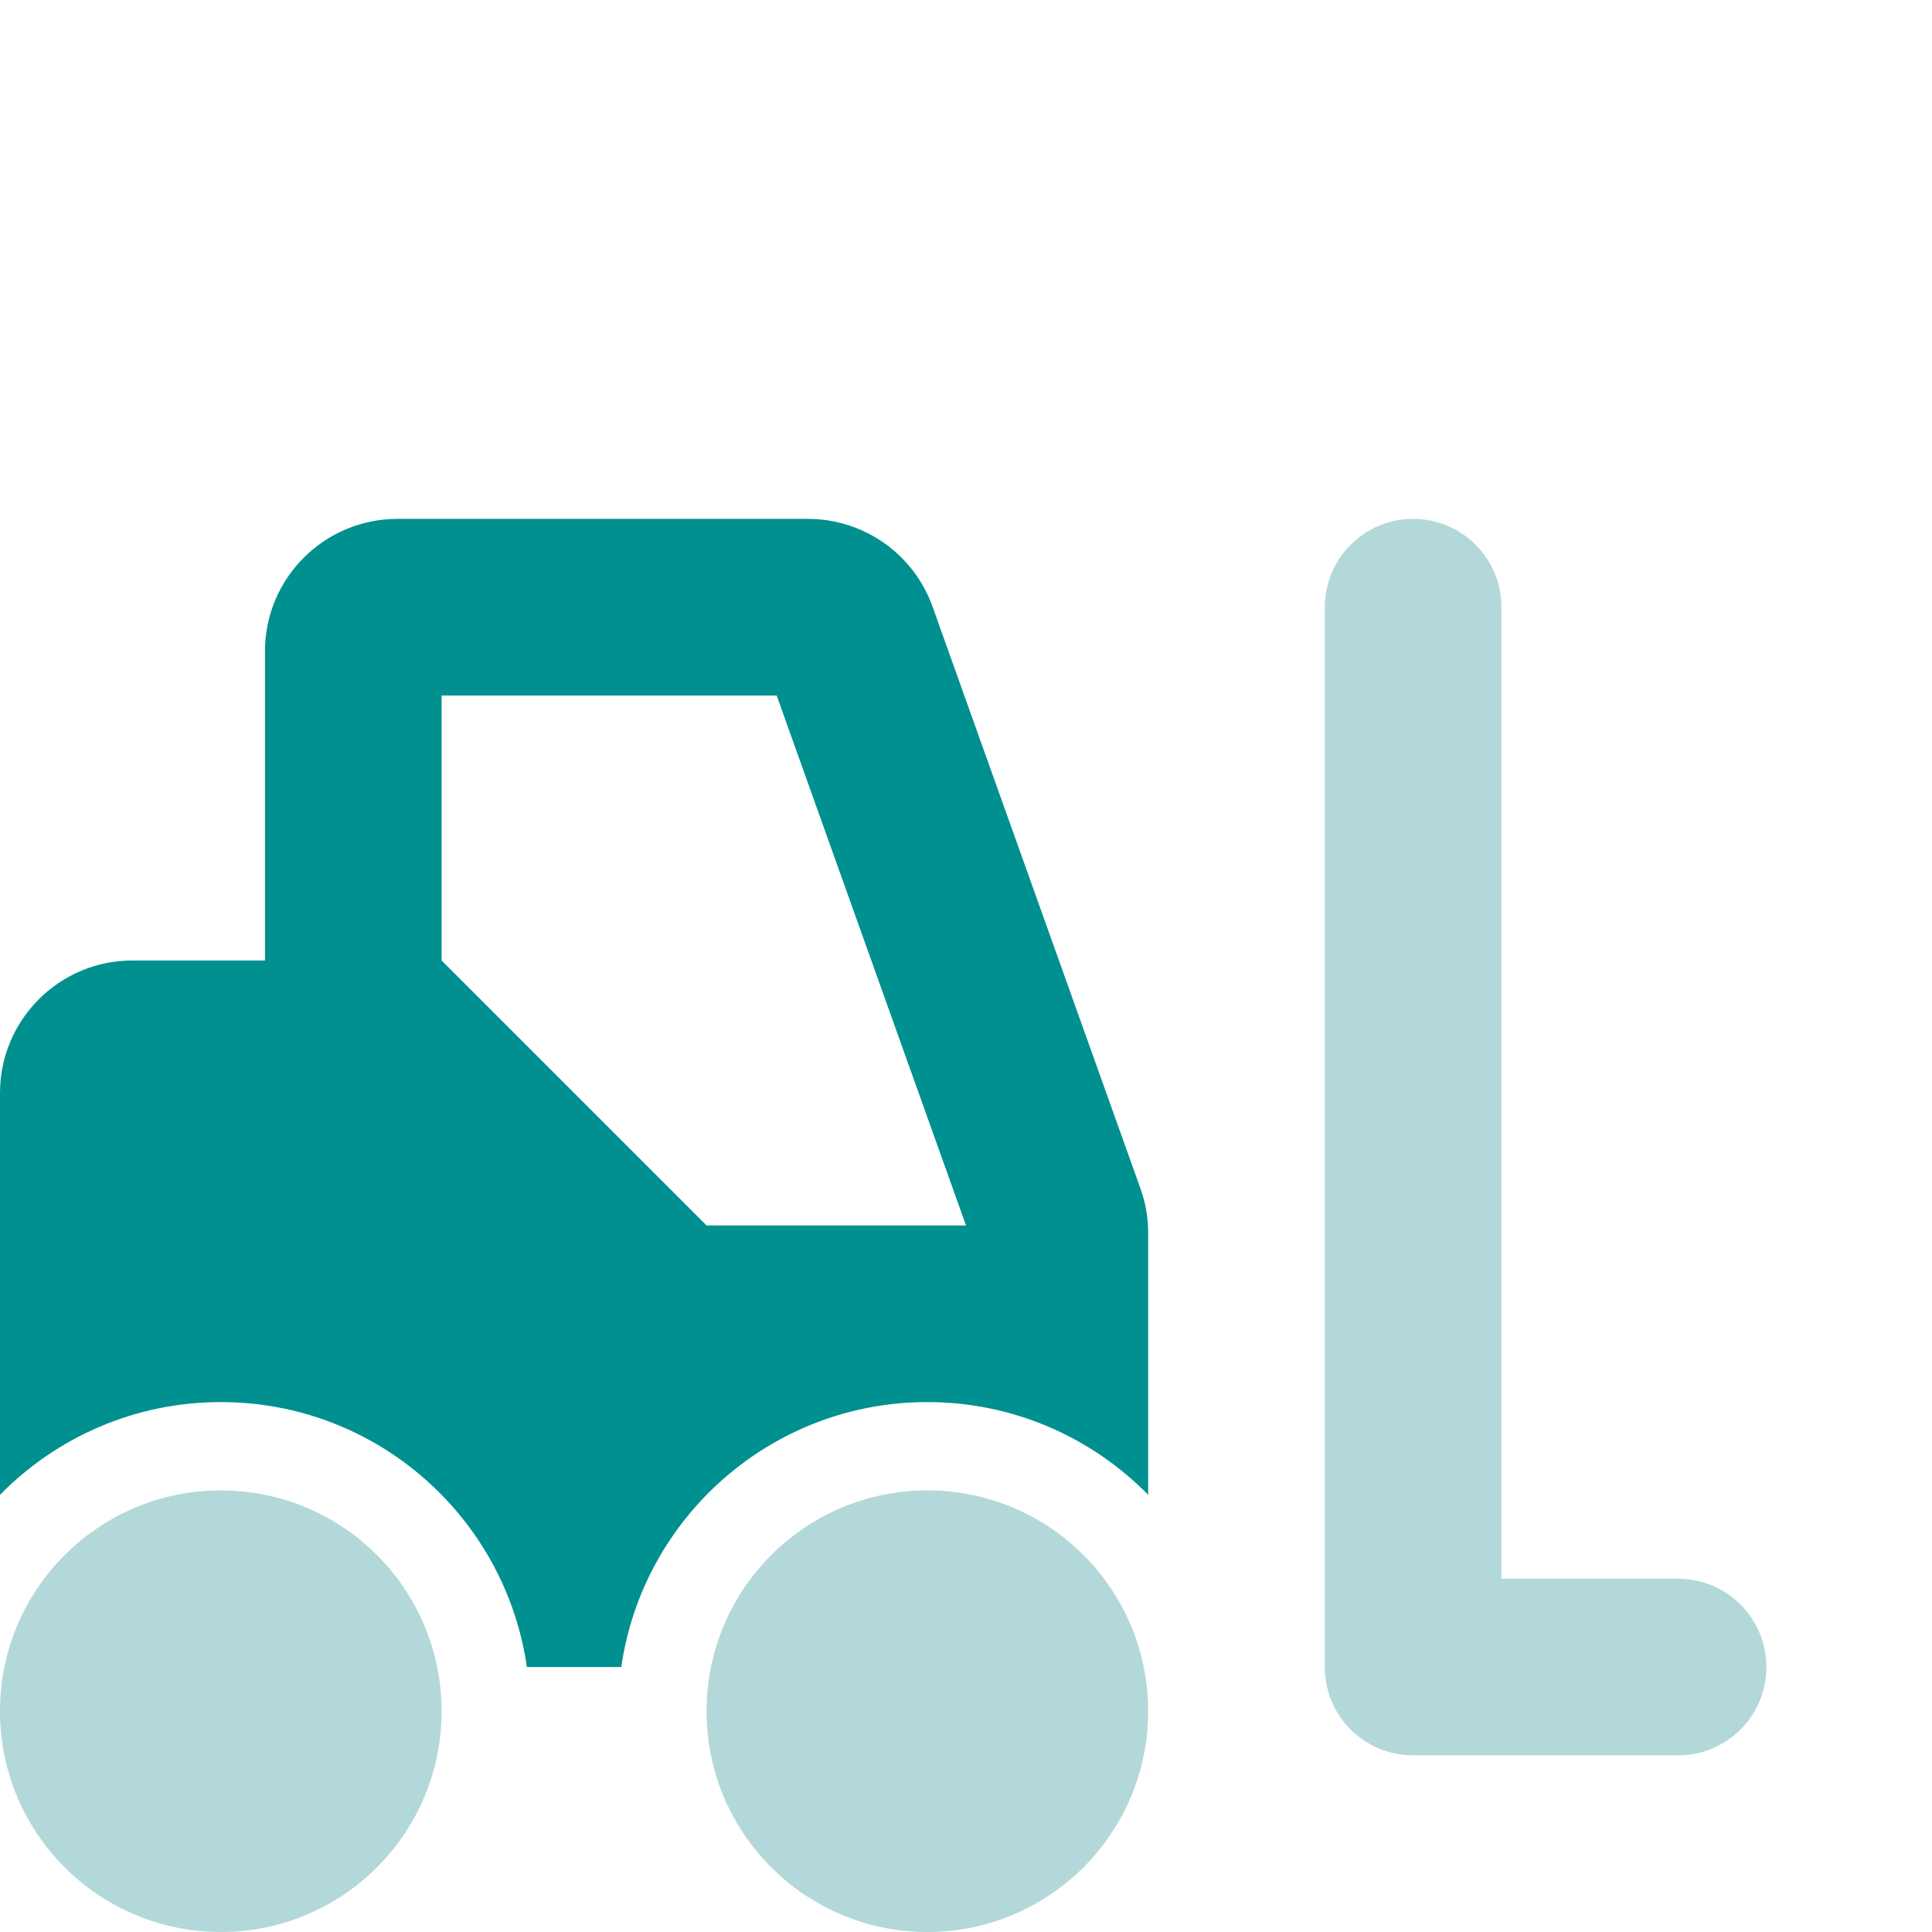
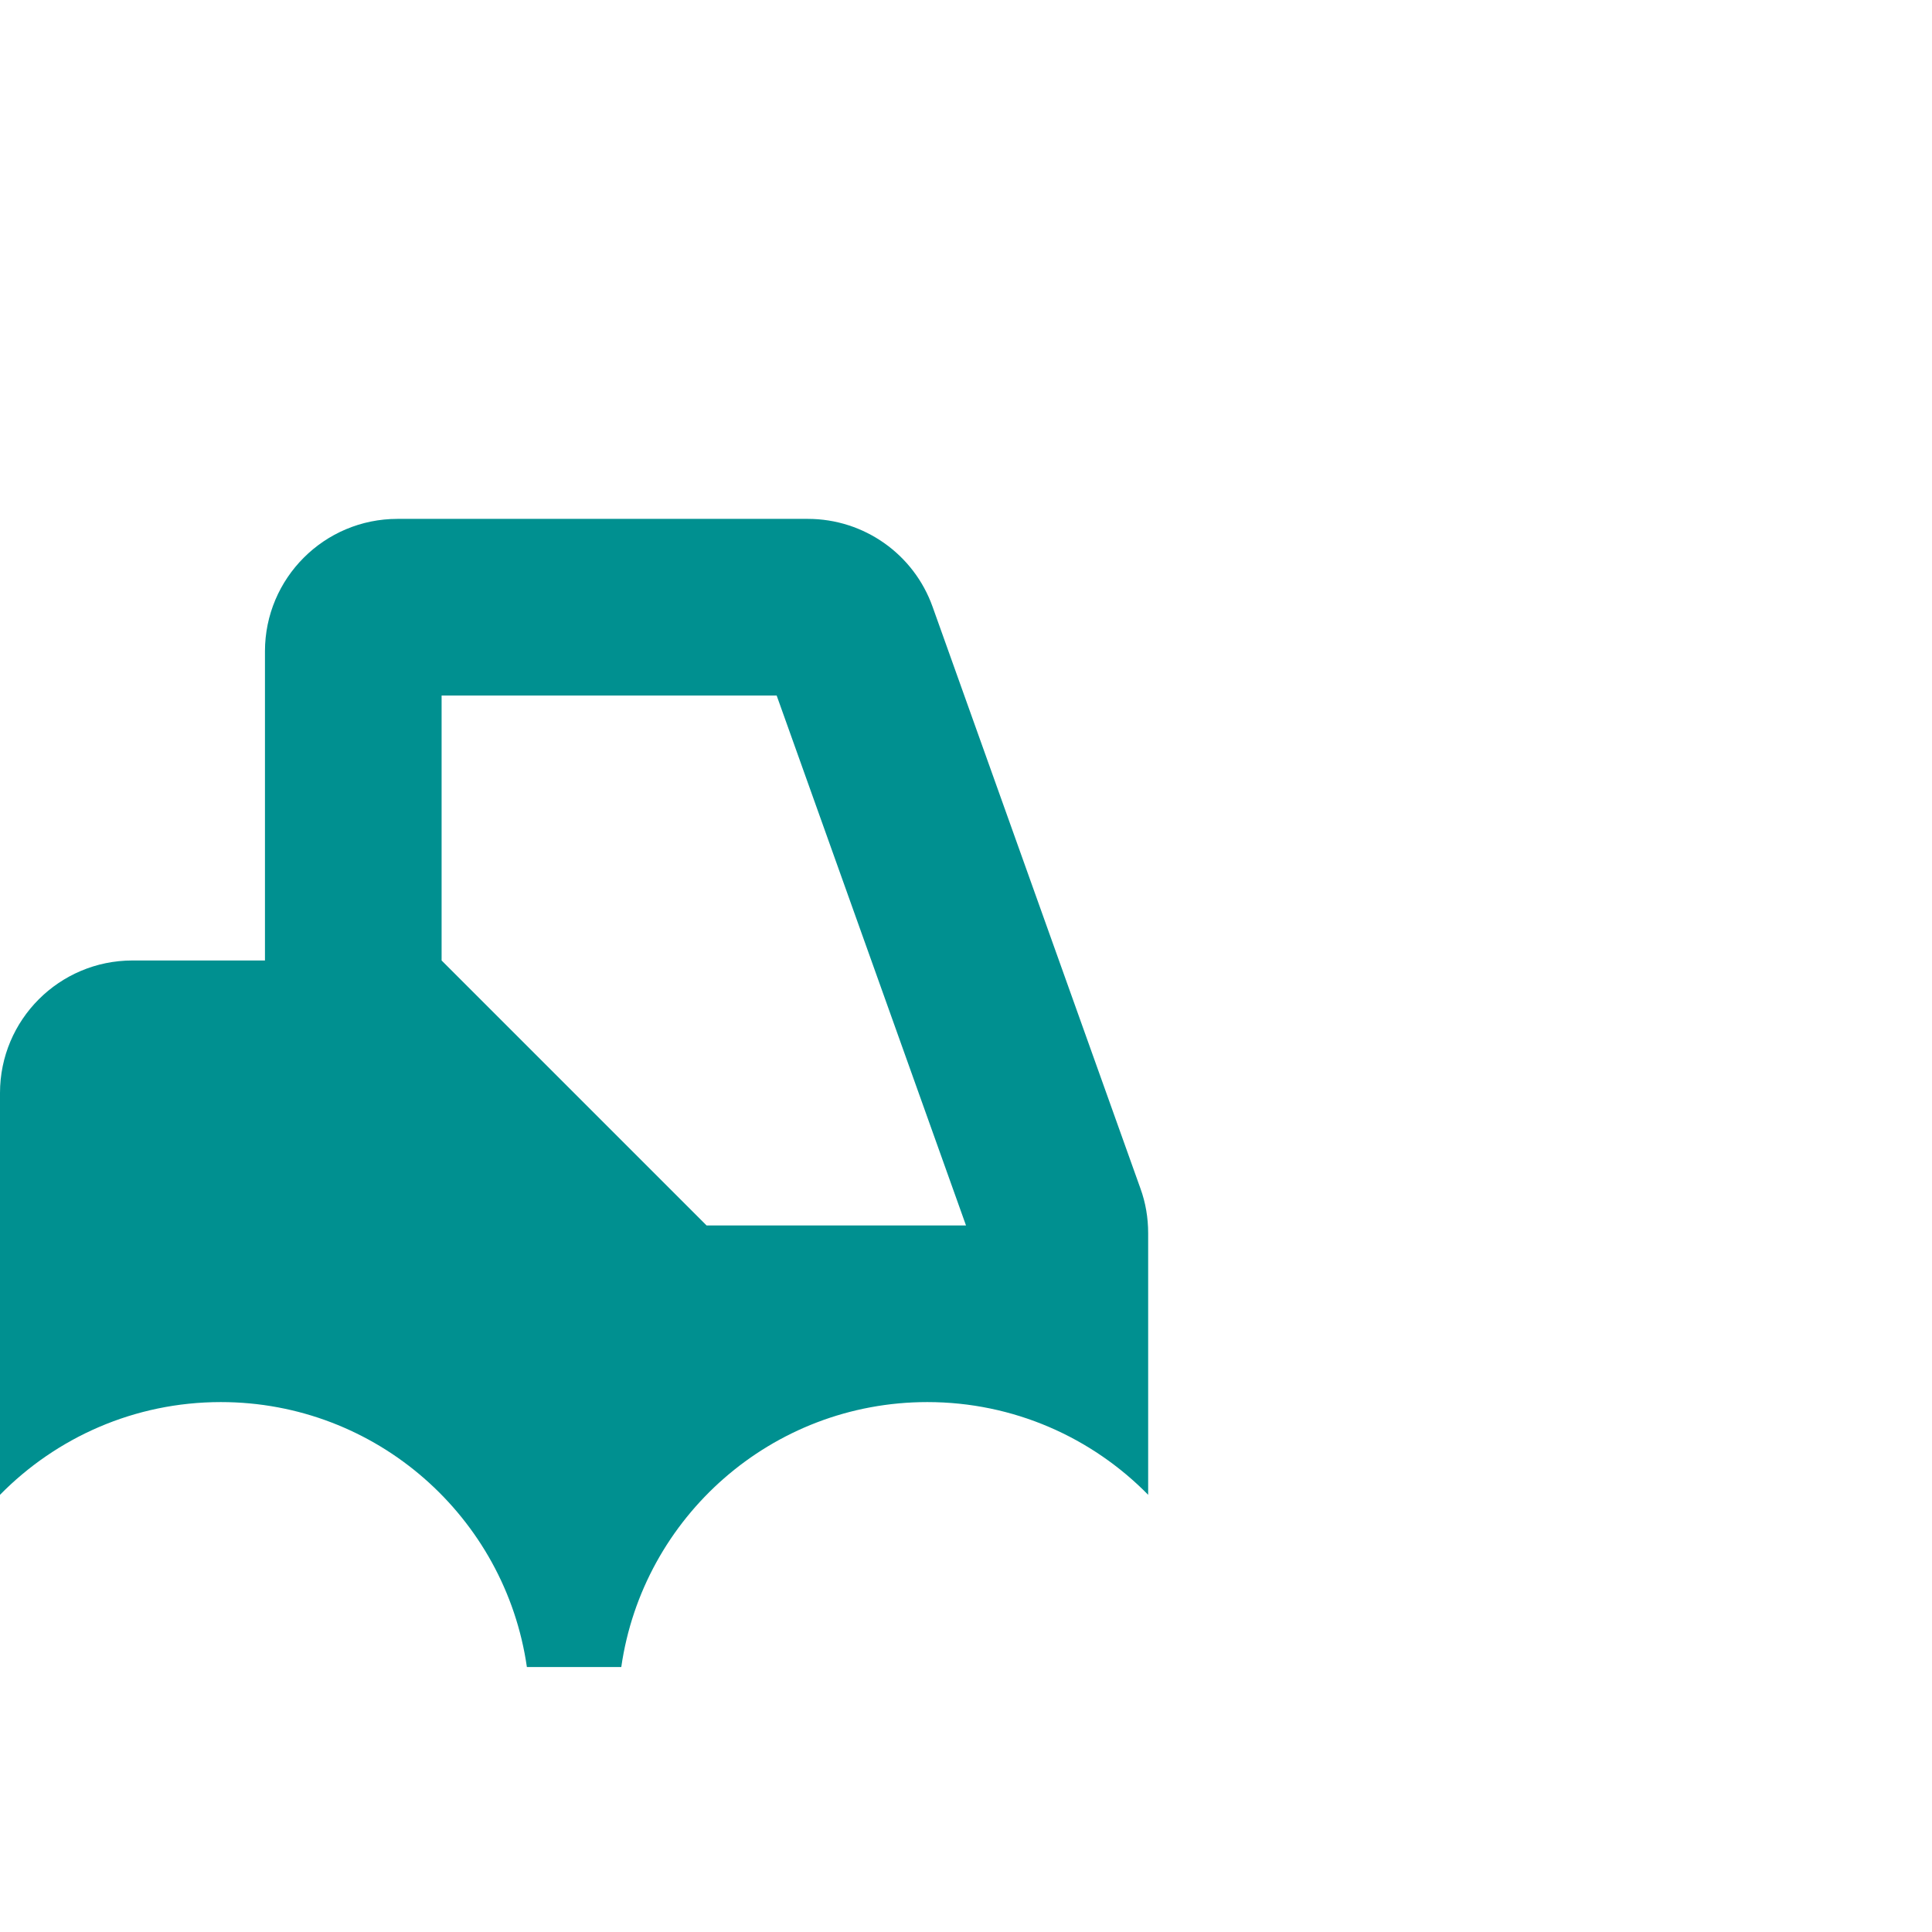
<svg xmlns="http://www.w3.org/2000/svg" width="700" height="700" viewBox="0 0 700 700" fill="none">
  <path d="M96 348V236C96 209.49 117.5 188 144 188H292.7C313 188 331.1 200.75 337.9 219.86L413.2 430.6C415.1 435.8 416 441.3 416 446.8V541.6C395.7 520.9 367.3 508 336 508C279.6 508 232.9 549.7 225.1 604H190.9C183.1 549.7 136.4 508 80 508C48.66 508 20.33 520.9 0 541.6V396C0 369.5 21.49 348 48 348H96ZM256 444H350L281.4 252H160V348L256 444Z" fill="#009090" />
-   <path d="M544 572H608C625.7 572 640 586.3 640 604C640 621.7 625.7 636 608 636H512C494.3 636 480 621.7 480 604V220C480 202.33 494.3 188 512 188C529.7 188 544 202.33 544 220V572ZM160 620C160 664.2 124.2 700 80 700C35.82 700 0 664.2 0 620C0 575.8 35.82 540 80 540C124.2 540 160 575.8 160 620ZM416 620C416 664.2 380.2 700 336 700C291.8 700 256 664.2 256 620C256 575.8 291.8 540 336 540C380.2 540 416 575.8 416 620Z" fill="#B3D8DA" />
</svg>